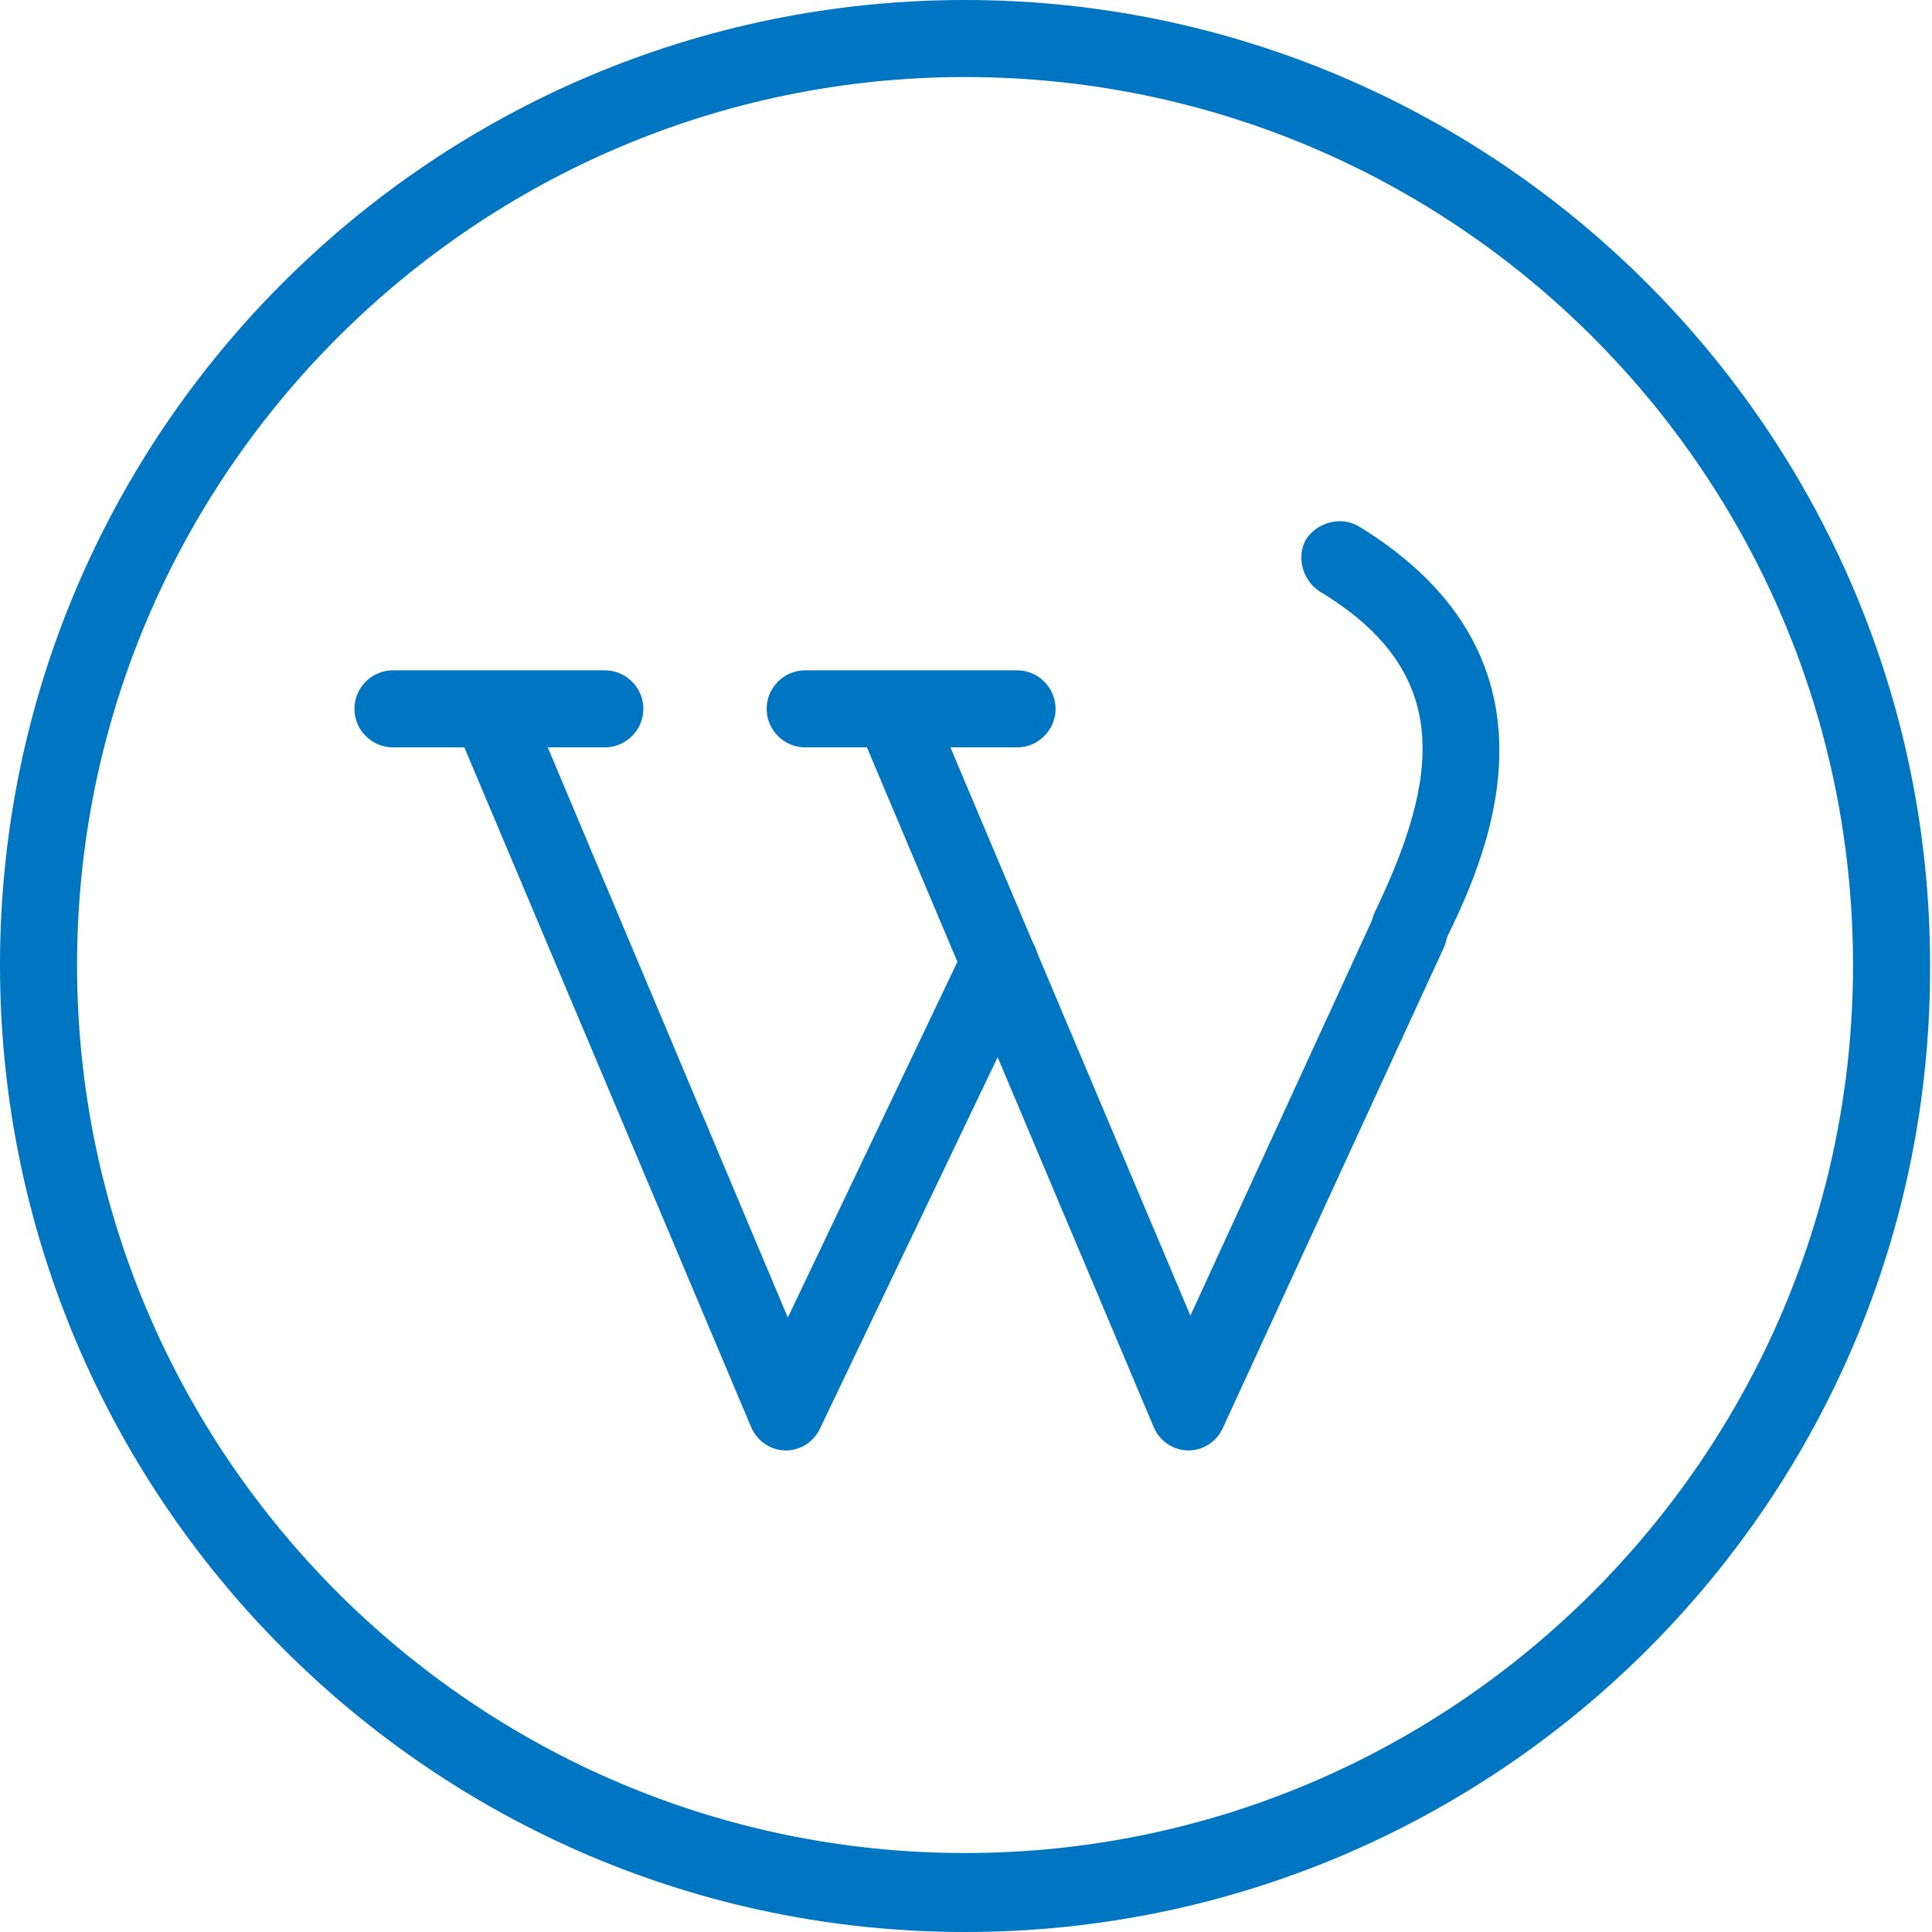
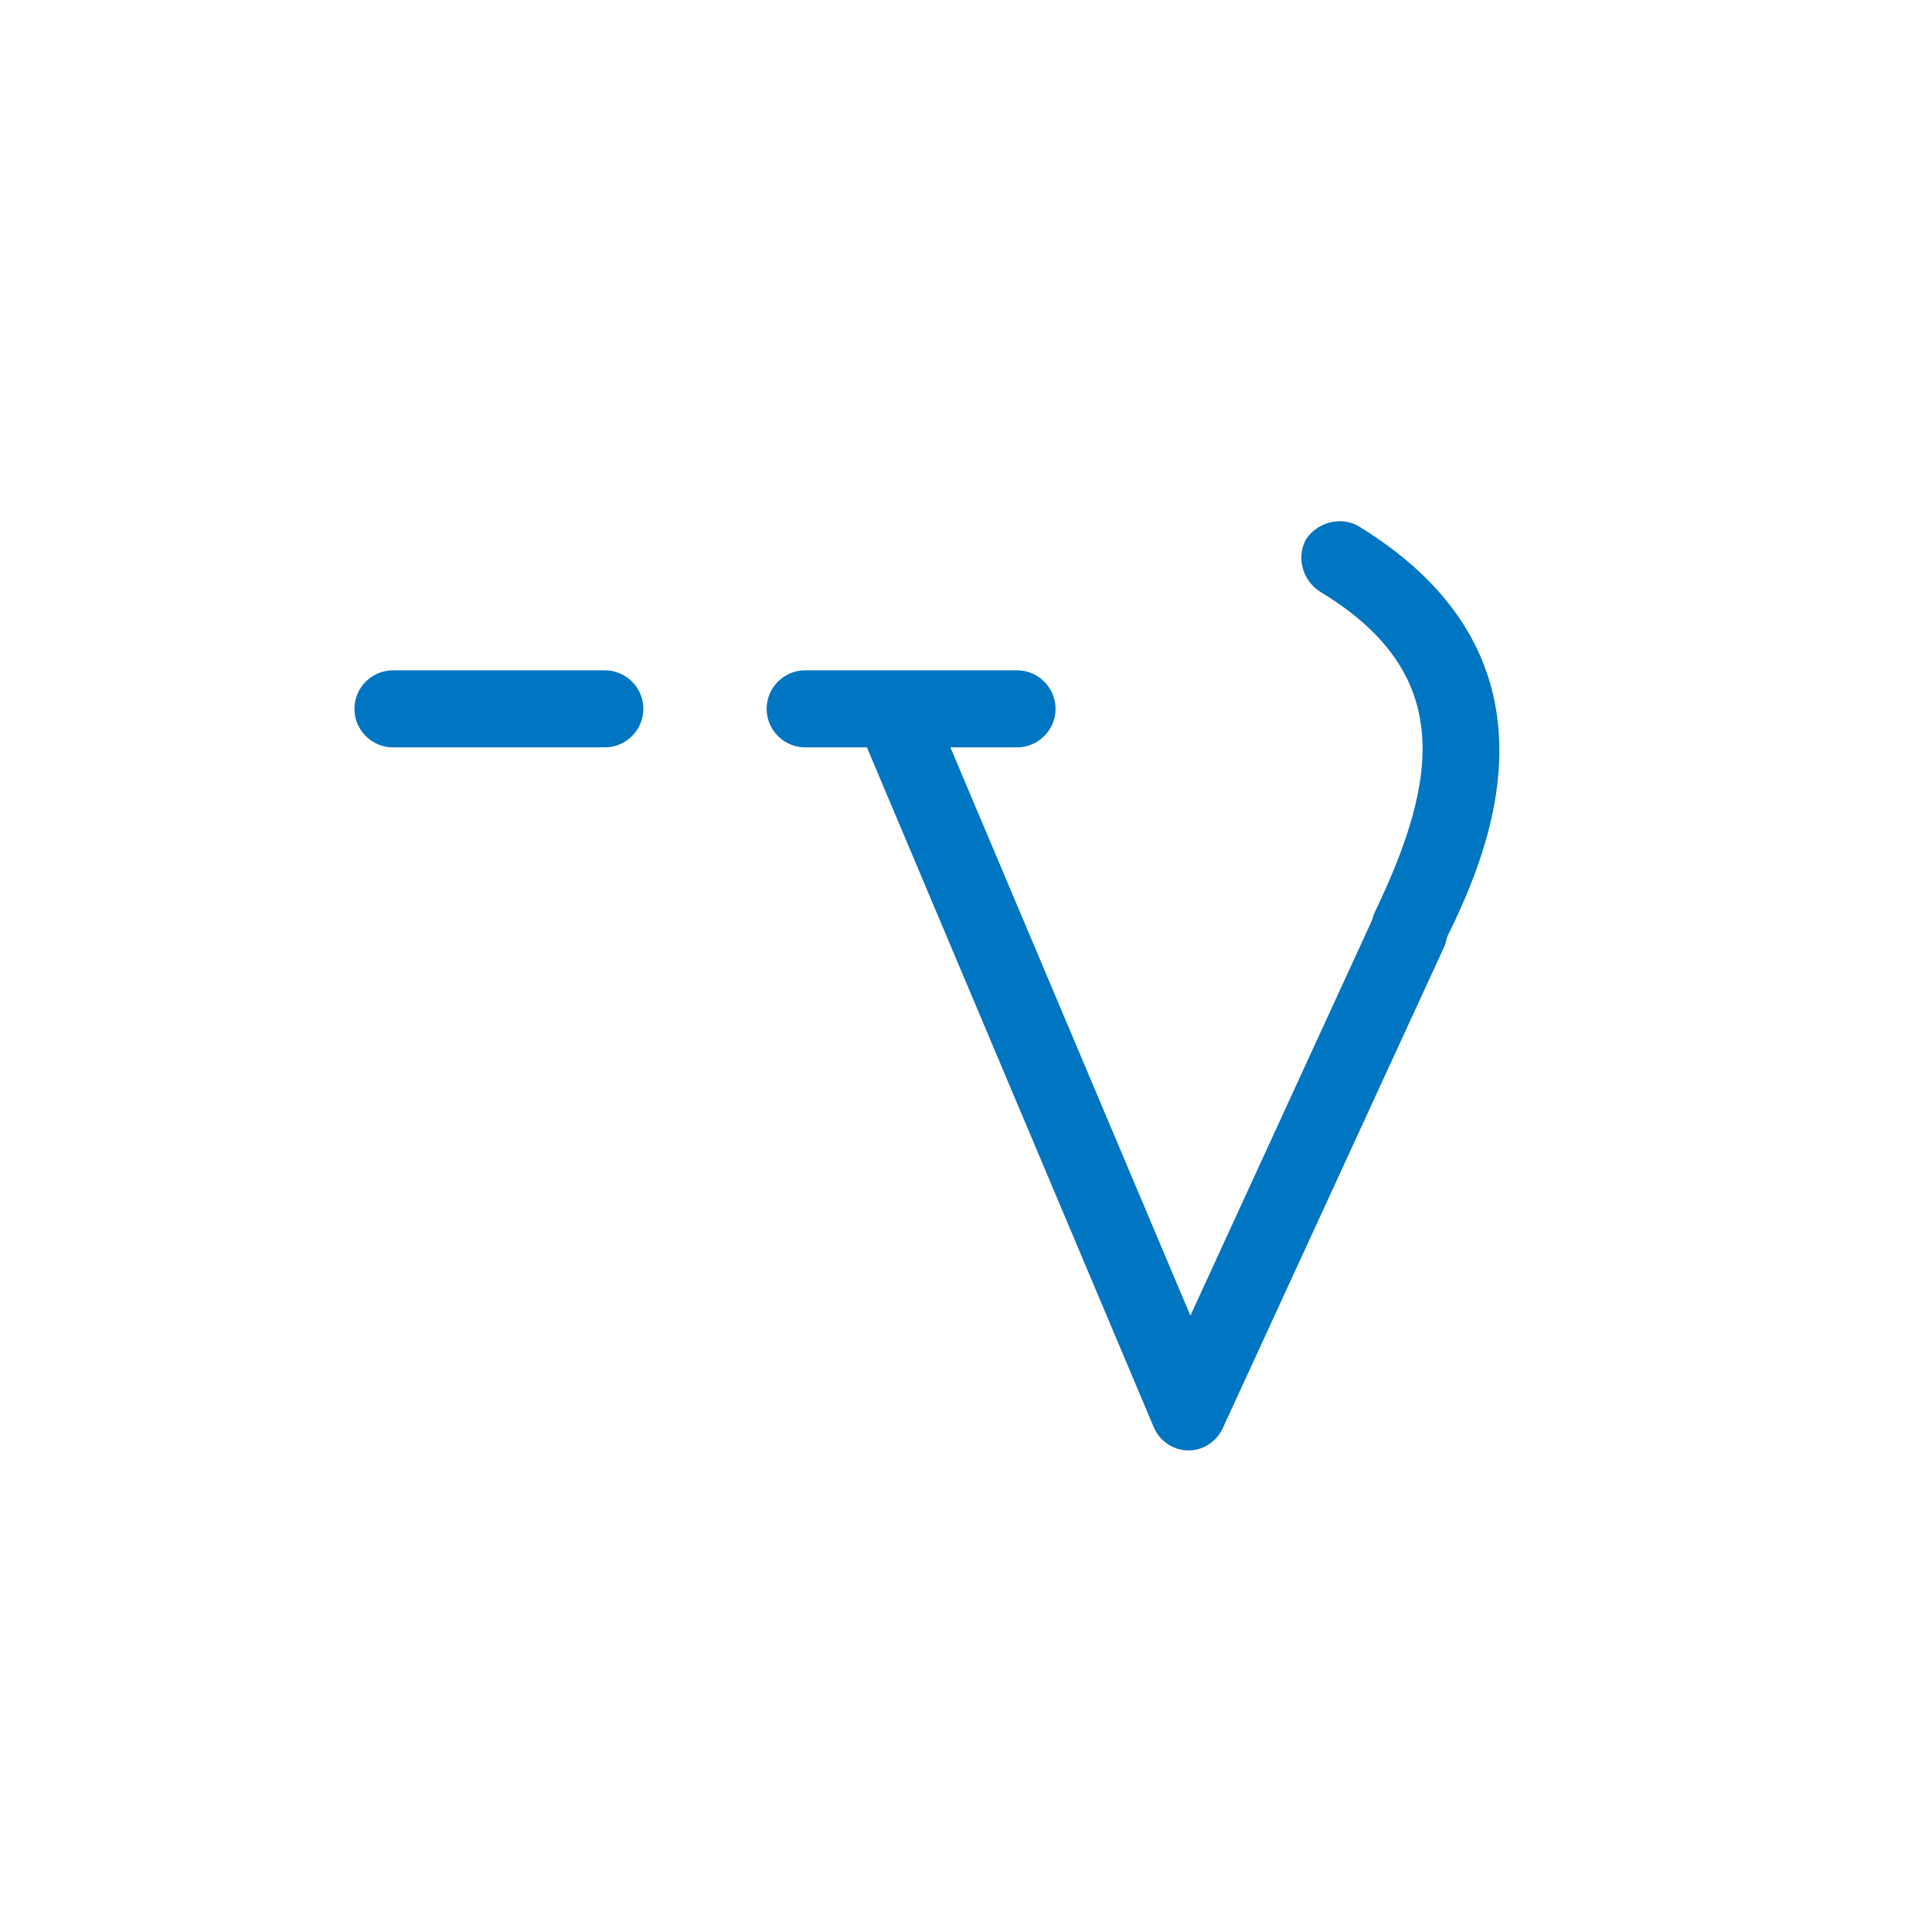
<svg xmlns="http://www.w3.org/2000/svg" version="1.1" id="Layer_1" x="0px" y="0px" viewBox="0 0 100.3 100.3" style="enable-background:new 0 0 100.3 100.3;" xml:space="preserve">
  <style type="text/css">
	.st0{fill:#0075c2;}
</style>
  <g>
-     <path class="st0" d="M50.1,100.3C22.5,100.3,0,77.8,0,50.1S22.5,0,50.1,0s50.1,22.5,50.1,50.1C100.3,77.8,77.8,100.3,50.1,100.3z    M50.1,4C24.7,4,4,24.7,4,50.1s20.7,46.1,46.1,46.1s46.1-20.7,46.1-46.1S75.6,4,50.1,4z" />
-   </g>
+     </g>
  <g>
-     <path class="st0" d="M40.8,75.3L40.8,75.3c-0.8,0-1.5-0.5-1.8-1.2L23.6,37.6c-0.4-1,0-2.2,1.1-2.6c1-0.4,2.2,0,2.6,1.1l13.6,32.3   l9.2-19.3c0.5-1,1.7-1.4,2.7-0.9s1.4,1.7,0.9,2.7L42.6,74.1C42.3,74.8,41.6,75.3,40.8,75.3z" />
    <g>
      <path class="st0" d="M61.7,75.3L61.7,75.3c-0.8,0-1.5-0.5-1.8-1.2L44.5,37.6c-0.4-1,0-2.2,1.1-2.6c1-0.4,2.2,0,2.6,1.1l13.6,32.2    l9.6-20.9c0.5-1,1.6-1.4,2.6-1c1,0.5,1.4,1.6,1,2.7l-11.5,25C63.2,74.8,62.5,75.3,61.7,75.3z" />
    </g>
    <path class="st0" d="M31.4,38.8h-11c-1.1,0-2-0.9-2-2s0.9-2,2-2h11c1.1,0,2,0.9,2,2S32.5,38.8,31.4,38.8z" />
    <path class="st0" d="M52.8,38.8h-11c-1.1,0-2-0.9-2-2s0.9-2,2-2h11c1.1,0,2,0.9,2,2S53.9,38.8,52.8,38.8z" />
    <path class="st0" d="M73.2,50.2c-0.3,0-0.6-0.1-0.9-0.2c-1-0.5-1.4-1.7-0.9-2.7c3.3-6.9,4.1-12.4-2.9-16.6   c-0.9-0.6-1.2-1.8-0.7-2.7c0.6-0.9,1.8-1.2,2.7-0.7c11.5,7,6.6,17.4,4.4,21.8C74.6,49.8,73.9,50.2,73.2,50.2z" />
  </g>
</svg>